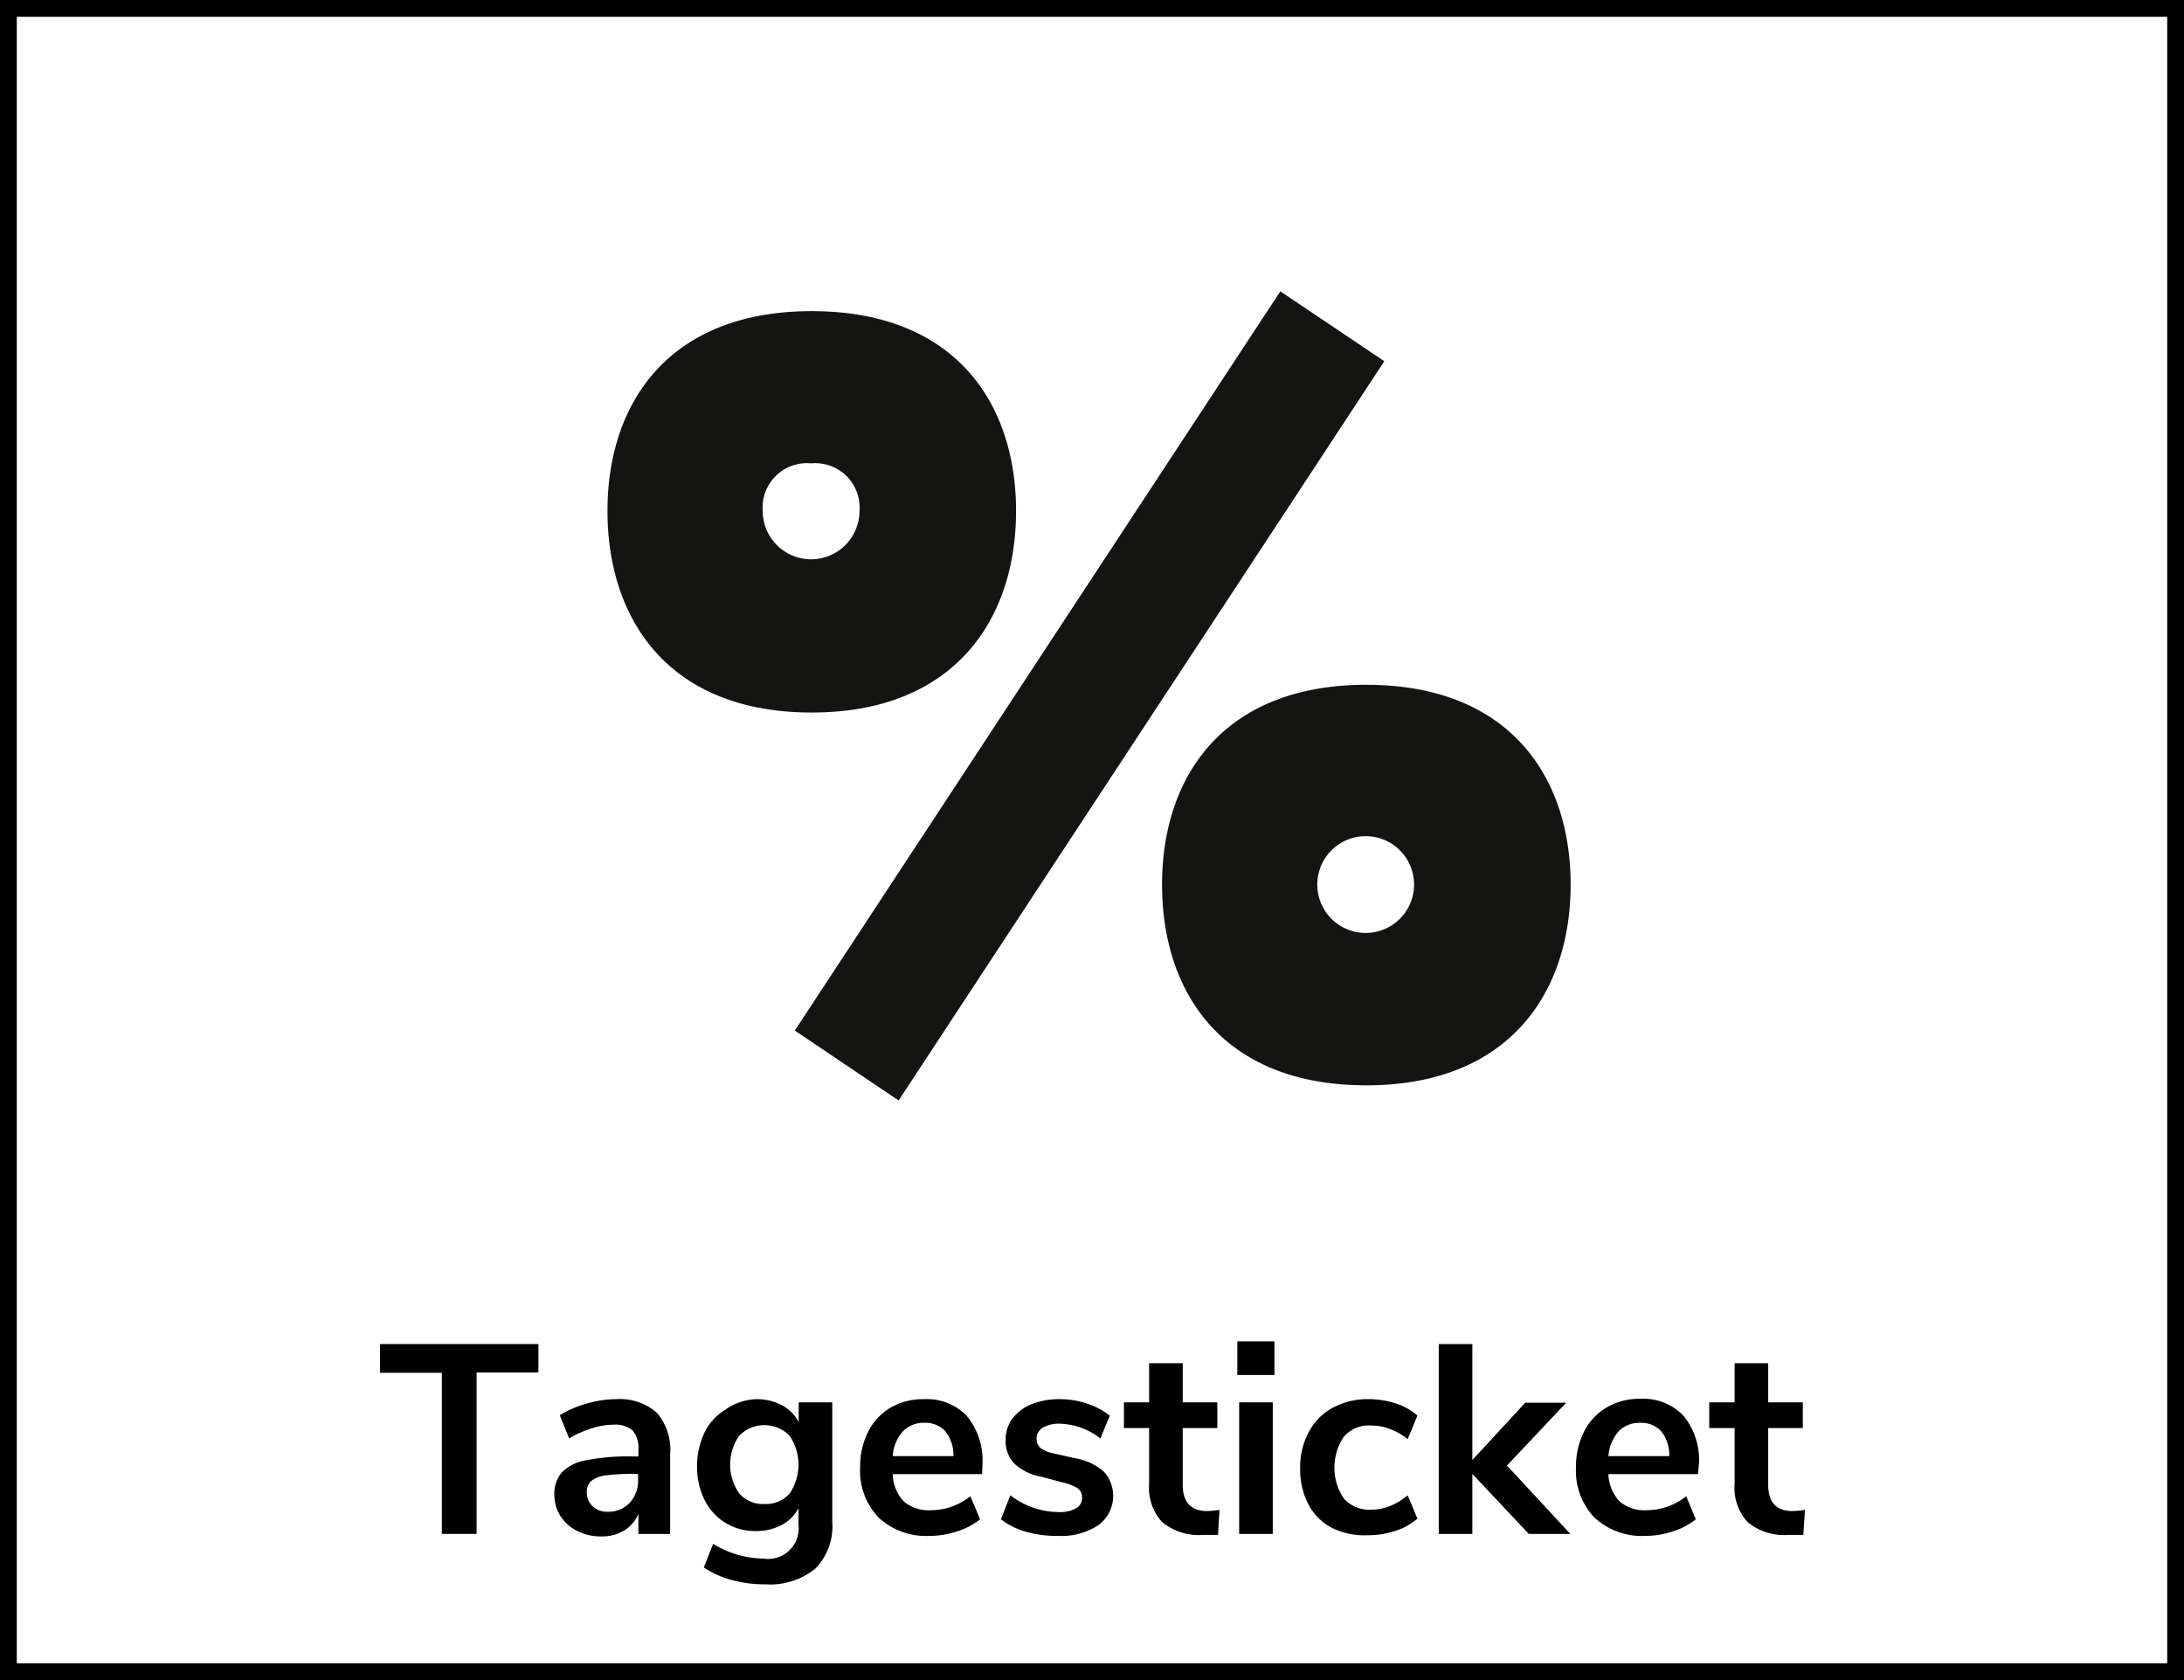
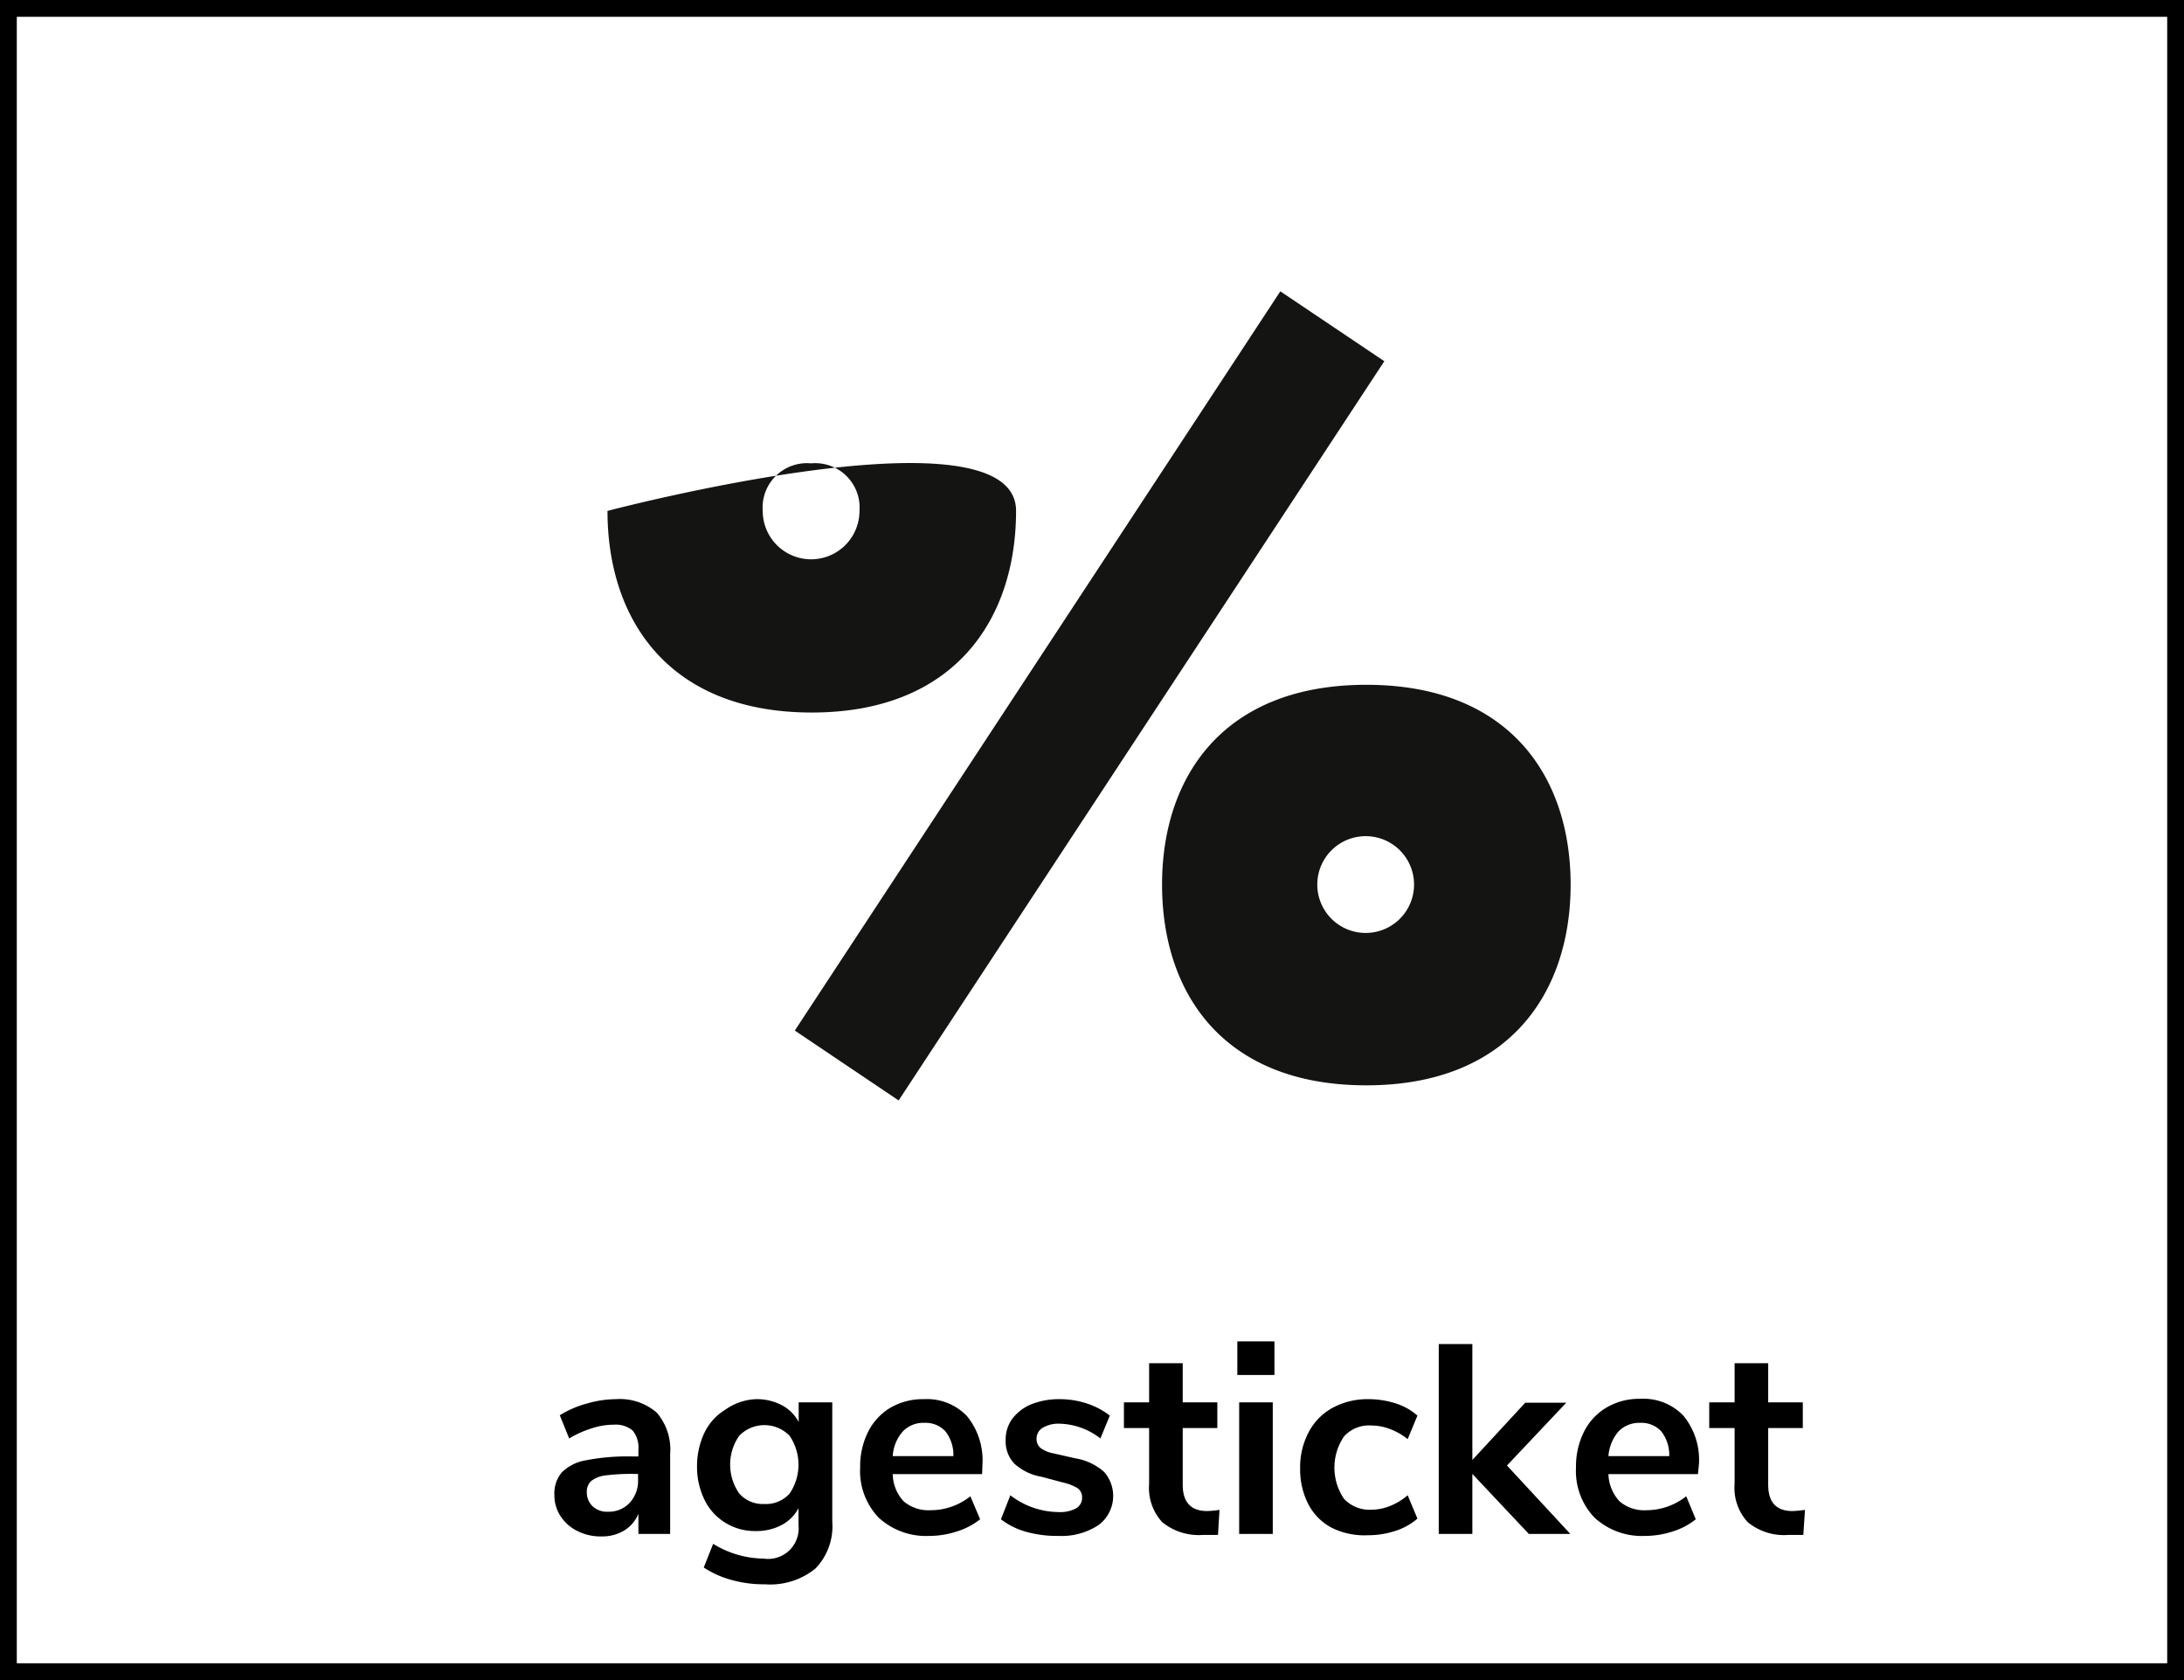
<svg xmlns="http://www.w3.org/2000/svg" viewBox="0 0 130 100">
  <defs>
    <style>.cls-1{fill:#141412;}</style>
  </defs>
  <g id="Ebene_2" data-name="Ebene 2">
    <g id="Ebene_2-2" data-name="Ebene 2">
-       <path d="M26.3,81.71H22.62V80h9.43v1.69H28.37V91.3H26.3Z" />
      <path d="M39.09,84.08a3.35,3.35,0,0,1,.8,2.46V91.3H38V90.1a2.06,2.06,0,0,1-.85,1,2.52,2.52,0,0,1-1.35.35,3.07,3.07,0,0,1-1.43-.32,2.54,2.54,0,0,1-1-.88A2.25,2.25,0,0,1,33,89a1.94,1.94,0,0,1,.44-1.36,2.64,2.64,0,0,1,1.43-.72,12.91,12.91,0,0,1,2.74-.23H38V86.3a1.61,1.61,0,0,0-.34-1.15,1.57,1.57,0,0,0-1.14-.35,4.18,4.18,0,0,0-1.31.22,6.05,6.05,0,0,0-1.33.6l-.56-1.38a5.92,5.92,0,0,1,1.58-.69,6.34,6.34,0,0,1,1.76-.27A3.36,3.36,0,0,1,39.09,84.08Zm-1.61,5.37a1.93,1.93,0,0,0,.5-1.39v-.33H37.7a11.86,11.86,0,0,0-1.67.09,1.69,1.69,0,0,0-.85.34.86.86,0,0,0-.25.66,1.12,1.12,0,0,0,.35.84,1.24,1.24,0,0,0,.9.32A1.7,1.7,0,0,0,37.48,89.45Z" />
      <path d="M49.54,83.47v7.11a3.61,3.61,0,0,1-1,2.78,4.27,4.27,0,0,1-3,.94,7.15,7.15,0,0,1-2-.26,5.67,5.67,0,0,1-1.65-.74l.56-1.41a5.82,5.82,0,0,0,3,.88,1.82,1.82,0,0,0,2.08-2v-1a2.42,2.42,0,0,1-1,1,3.21,3.21,0,0,1-1.54.36,3.32,3.32,0,0,1-1.81-.49,3.27,3.27,0,0,1-1.24-1.36,4.44,4.44,0,0,1-.45-2,4.63,4.63,0,0,1,.44-2,3.24,3.24,0,0,1,1.24-1.37A3.38,3.38,0,0,1,45,83.28a3.21,3.21,0,0,1,1.54.36,2.39,2.39,0,0,1,1,1V83.47ZM47,88.9a3.06,3.06,0,0,0,0-3.44,2.09,2.09,0,0,0-3,0,3,3,0,0,0,0,3.43,1.86,1.86,0,0,0,1.49.63A1.89,1.89,0,0,0,47,88.9Z" />
      <path d="M58.46,87.74H53.14a2.42,2.42,0,0,0,.65,1.62,2.27,2.27,0,0,0,1.6.53,3.78,3.78,0,0,0,2.37-.83l.58,1.37a4.23,4.23,0,0,1-1.37.72,5.29,5.29,0,0,1-1.66.27,4.16,4.16,0,0,1-3-1.08,4,4,0,0,1-1.11-3,4.58,4.58,0,0,1,.48-2.13A3.48,3.48,0,0,1,53,83.79a3.84,3.84,0,0,1,2-.51,3.29,3.29,0,0,1,2.55,1,4.14,4.14,0,0,1,.93,2.86ZM53.74,85.2a2.42,2.42,0,0,0-.6,1.47h3.61a2.28,2.28,0,0,0-.48-1.48,1.6,1.6,0,0,0-1.25-.5A1.68,1.68,0,0,0,53.74,85.2Z" />
      <path d="M61.06,91.17a4.38,4.38,0,0,1-1.48-.74L60.14,89A4.74,4.74,0,0,0,63,90a2,2,0,0,0,1.05-.22.71.71,0,0,0,.36-.64.67.67,0,0,0-.25-.55,2.84,2.84,0,0,0-.89-.35L62,87.9a3.19,3.19,0,0,1-1.62-.78,1.93,1.93,0,0,1-.52-1.41,2.09,2.09,0,0,1,.4-1.27,2.72,2.72,0,0,1,1.14-.86,4.43,4.43,0,0,1,1.69-.3,5.17,5.17,0,0,1,1.61.26,4.42,4.42,0,0,1,1.36.72l-.56,1.36a4.1,4.1,0,0,0-2.43-.88,1.85,1.85,0,0,0-1,.24.75.75,0,0,0-.37.67.7.7,0,0,0,.23.53,1.82,1.82,0,0,0,.75.32l1.32.3a3.41,3.41,0,0,1,1.72.81,2.16,2.16,0,0,1-.34,3.17,4,4,0,0,1-2.38.64A6.86,6.86,0,0,1,61.06,91.17Z" />
      <path d="M72.59,89.87l-.09,1.49c-.32,0-.62,0-.88,0a3.44,3.44,0,0,1-2.44-.76,3,3,0,0,1-.78-2.27V85H66.9V83.47h1.5V81.14h2v2.33h2.06V85H70.4v3.37c0,1.05.49,1.57,1.46,1.57A6.25,6.25,0,0,0,72.59,89.87Z" />
      <path d="M75.86,79.84v2H73.65v-2Zm-2.1,3.63h2V91.3h-2Z" />
      <path d="M79.26,90.93a3.32,3.32,0,0,1-1.39-1.41,4.52,4.52,0,0,1-.48-2.13,4.41,4.41,0,0,1,.51-2.15,3.51,3.51,0,0,1,1.43-1.45,4.37,4.37,0,0,1,2.14-.51,5.29,5.29,0,0,1,1.63.26,3.53,3.53,0,0,1,1.27.72l-.58,1.4a3.7,3.7,0,0,0-1.05-.6,3,3,0,0,0-1.09-.21A2,2,0,0,0,80,85.5a3.3,3.3,0,0,0,0,3.71,2.07,2.07,0,0,0,1.62.65,3,3,0,0,0,1.09-.21A3.73,3.73,0,0,0,83.79,89l.58,1.39a3.67,3.67,0,0,1-1.31.73,5.21,5.21,0,0,1-1.67.26A4.35,4.35,0,0,1,79.26,90.93Z" />
      <path d="M91,91.3l-3.36-3.57V91.3h-2V80h2V86.9l3.15-3.41h2.44L89.7,87.23l3.77,4.07Z" />
      <path d="M101.07,87.74H95.74a2.48,2.48,0,0,0,.66,1.62,2.25,2.25,0,0,0,1.6.53,3.82,3.82,0,0,0,2.37-.83l.57,1.37a4.17,4.17,0,0,1-1.36.72,5.34,5.34,0,0,1-1.66.27,4.16,4.16,0,0,1-3-1.08,4,4,0,0,1-1.11-3,4.58,4.58,0,0,1,.48-2.13,3.48,3.48,0,0,1,1.35-1.44,3.83,3.83,0,0,1,2-.51,3.29,3.29,0,0,1,2.56,1,4.14,4.14,0,0,1,.93,2.86ZM96.34,85.2a2.55,2.55,0,0,0-.6,1.47h3.62a2.28,2.28,0,0,0-.48-1.48,1.61,1.61,0,0,0-1.25-.5A1.72,1.72,0,0,0,96.34,85.2Z" />
      <path d="M107.44,89.87l-.1,1.49c-.32,0-.61,0-.88,0a3.4,3.4,0,0,1-2.43-.76,3,3,0,0,1-.78-2.27V85h-1.51V83.47h1.51V81.14h2v2.33h2.06V85h-2.06v3.37c0,1.05.48,1.57,1.45,1.57A6.42,6.42,0,0,0,107.44,89.87Z" />
      <path d="M129,1V99H1V1H129m1-1H0V100H130V0Z" />
-       <path class="cls-1" d="M36.16,30.41c0-6.4,3.63-11.89,12.16-11.89S60.48,24,60.48,30.41s-3.63,12-12.16,12S36.16,36.86,36.16,30.41Zm15,0a2.64,2.64,0,0,0-2.88-2.83,2.64,2.64,0,0,0-2.88,2.83,2.88,2.88,0,0,0,5.76,0ZM47.31,61.34l28.9-44,6.19,4.16-28.91,44Zm21.86-8.69c0-6.4,3.63-11.89,12.16-11.89s12.16,5.49,12.16,11.89S89.86,64.6,81.33,64.6,69.17,59.1,69.17,52.65Zm15,0a2.88,2.88,0,0,0-5.76,0,2.88,2.88,0,0,0,5.76,0Z" />
+       <path class="cls-1" d="M36.16,30.41S60.48,24,60.48,30.41s-3.63,12-12.16,12S36.16,36.86,36.16,30.41Zm15,0a2.64,2.64,0,0,0-2.88-2.83,2.64,2.64,0,0,0-2.88,2.83,2.88,2.88,0,0,0,5.76,0ZM47.31,61.34l28.9-44,6.19,4.16-28.91,44Zm21.86-8.69c0-6.4,3.63-11.89,12.16-11.89s12.16,5.49,12.16,11.89S89.86,64.6,81.33,64.6,69.17,59.1,69.17,52.65Zm15,0a2.88,2.88,0,0,0-5.76,0,2.88,2.88,0,0,0,5.76,0Z" />
    </g>
  </g>
</svg>